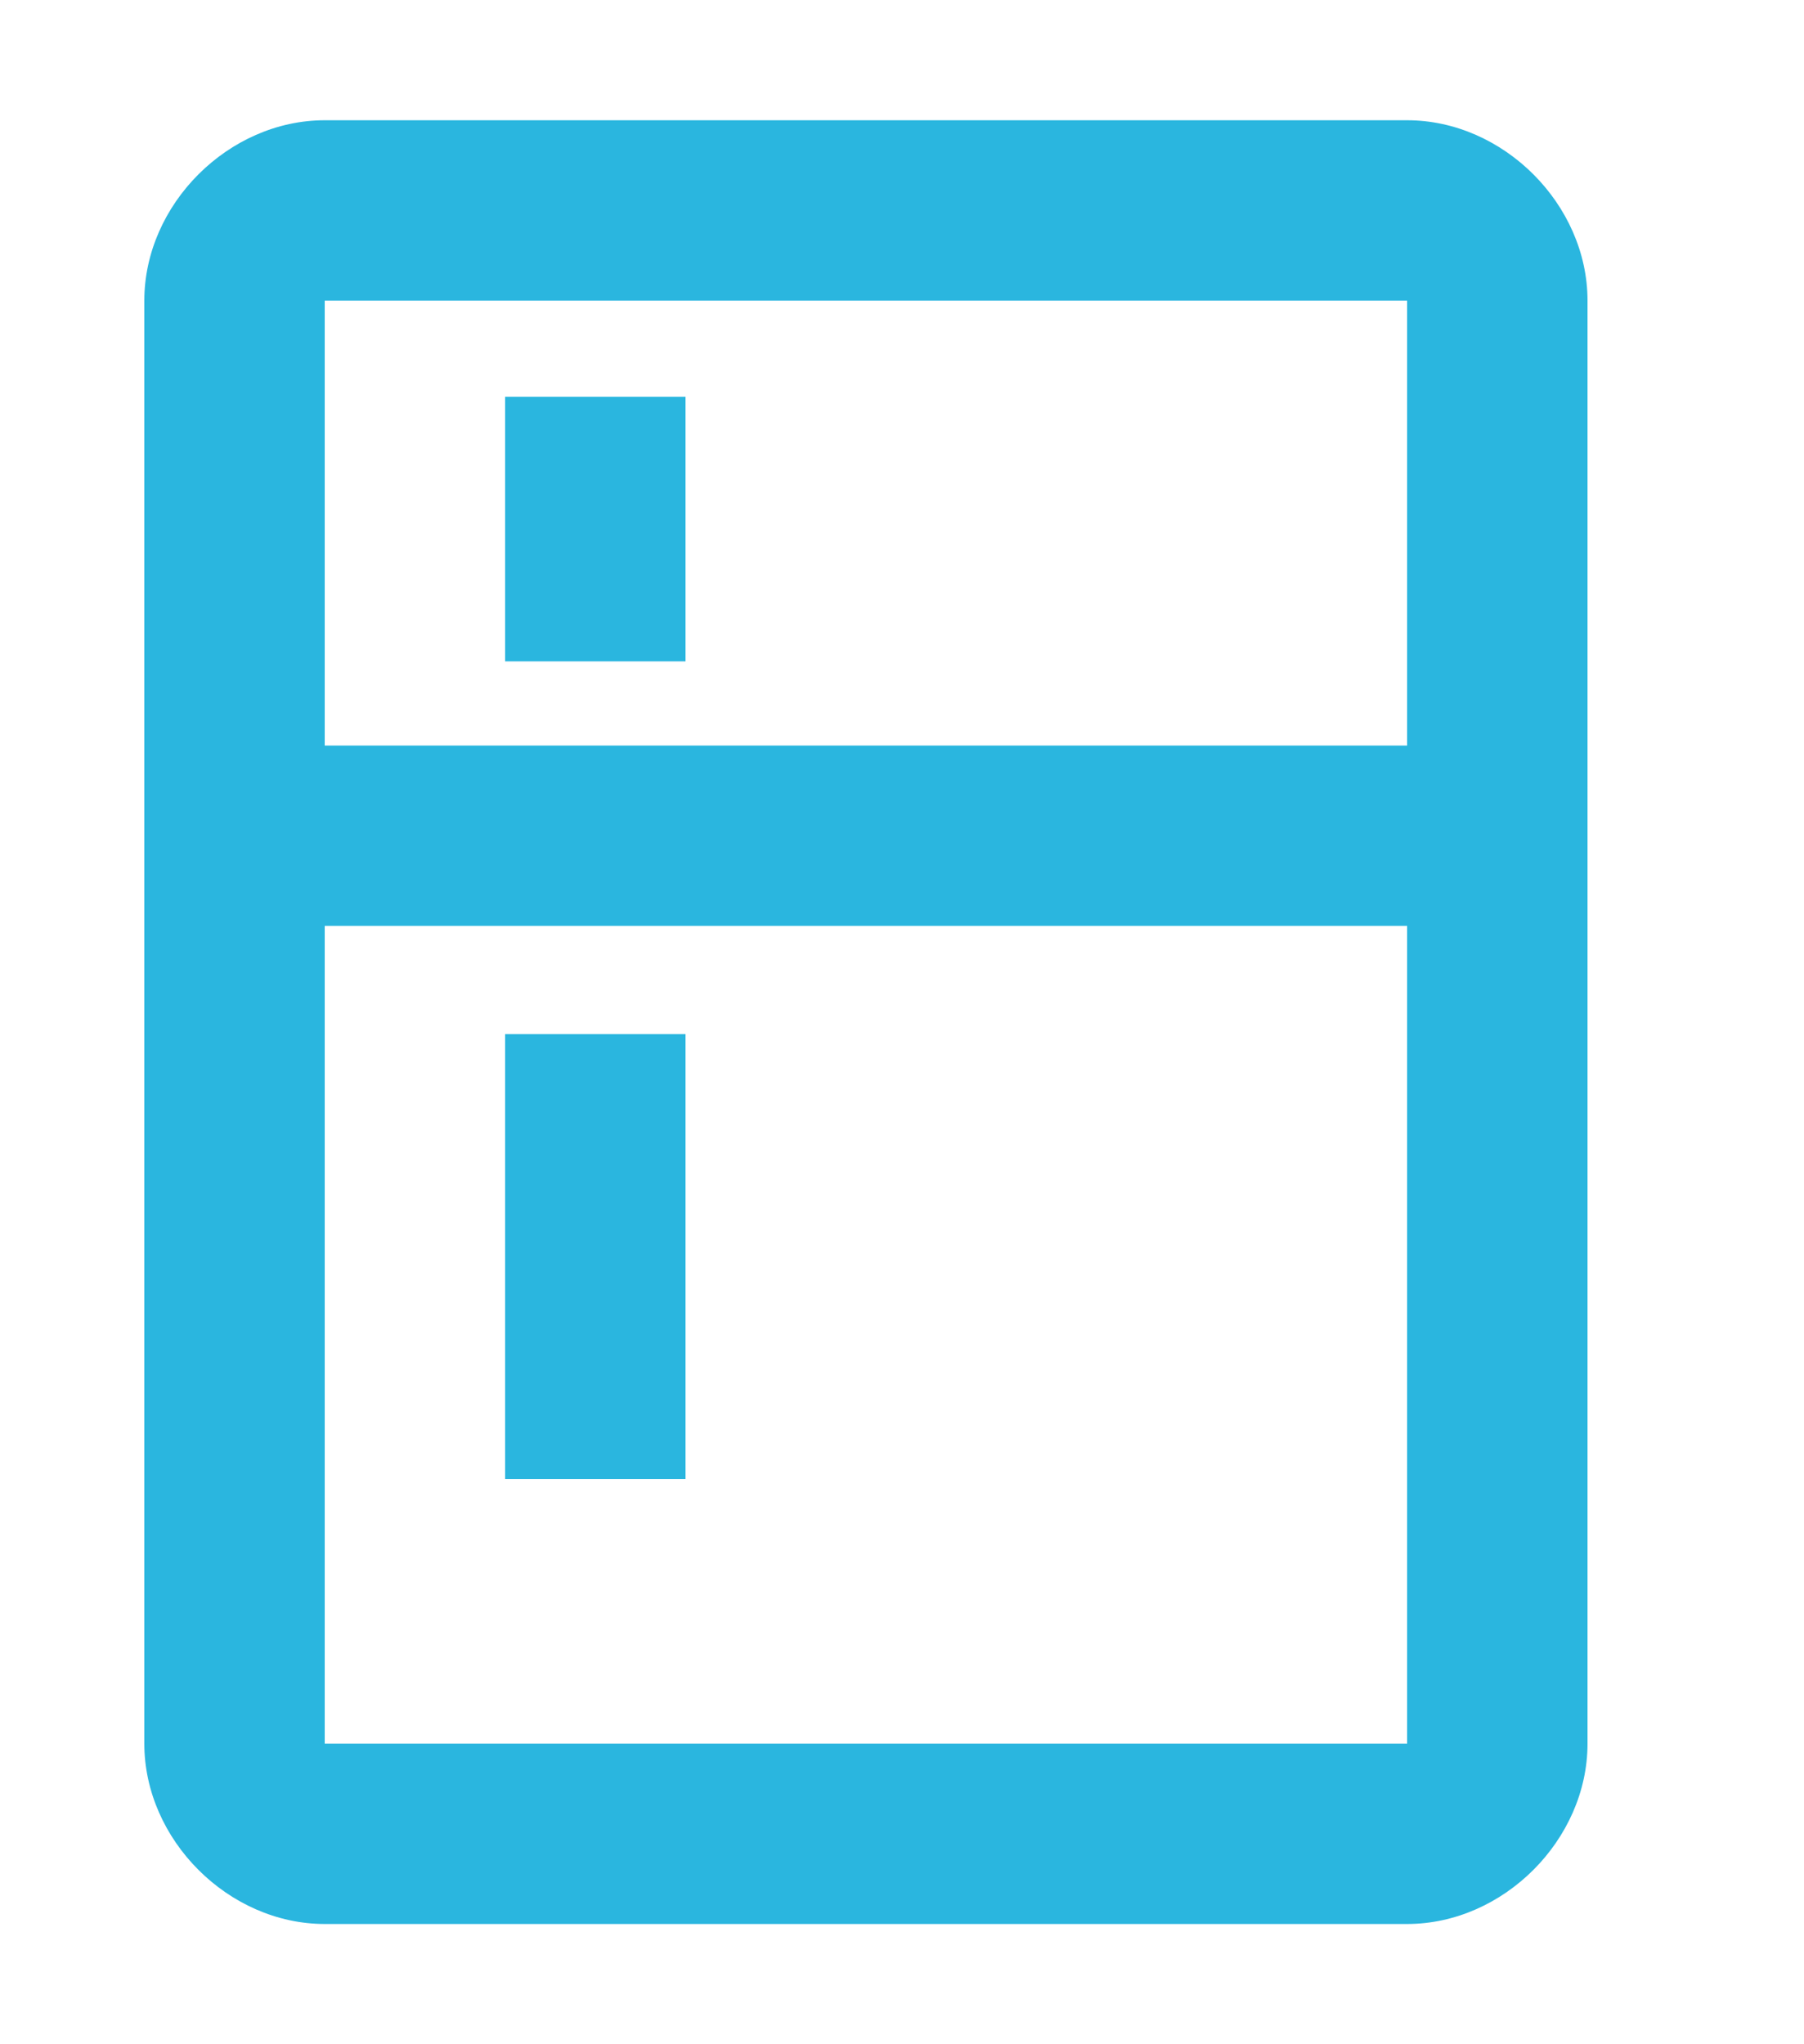
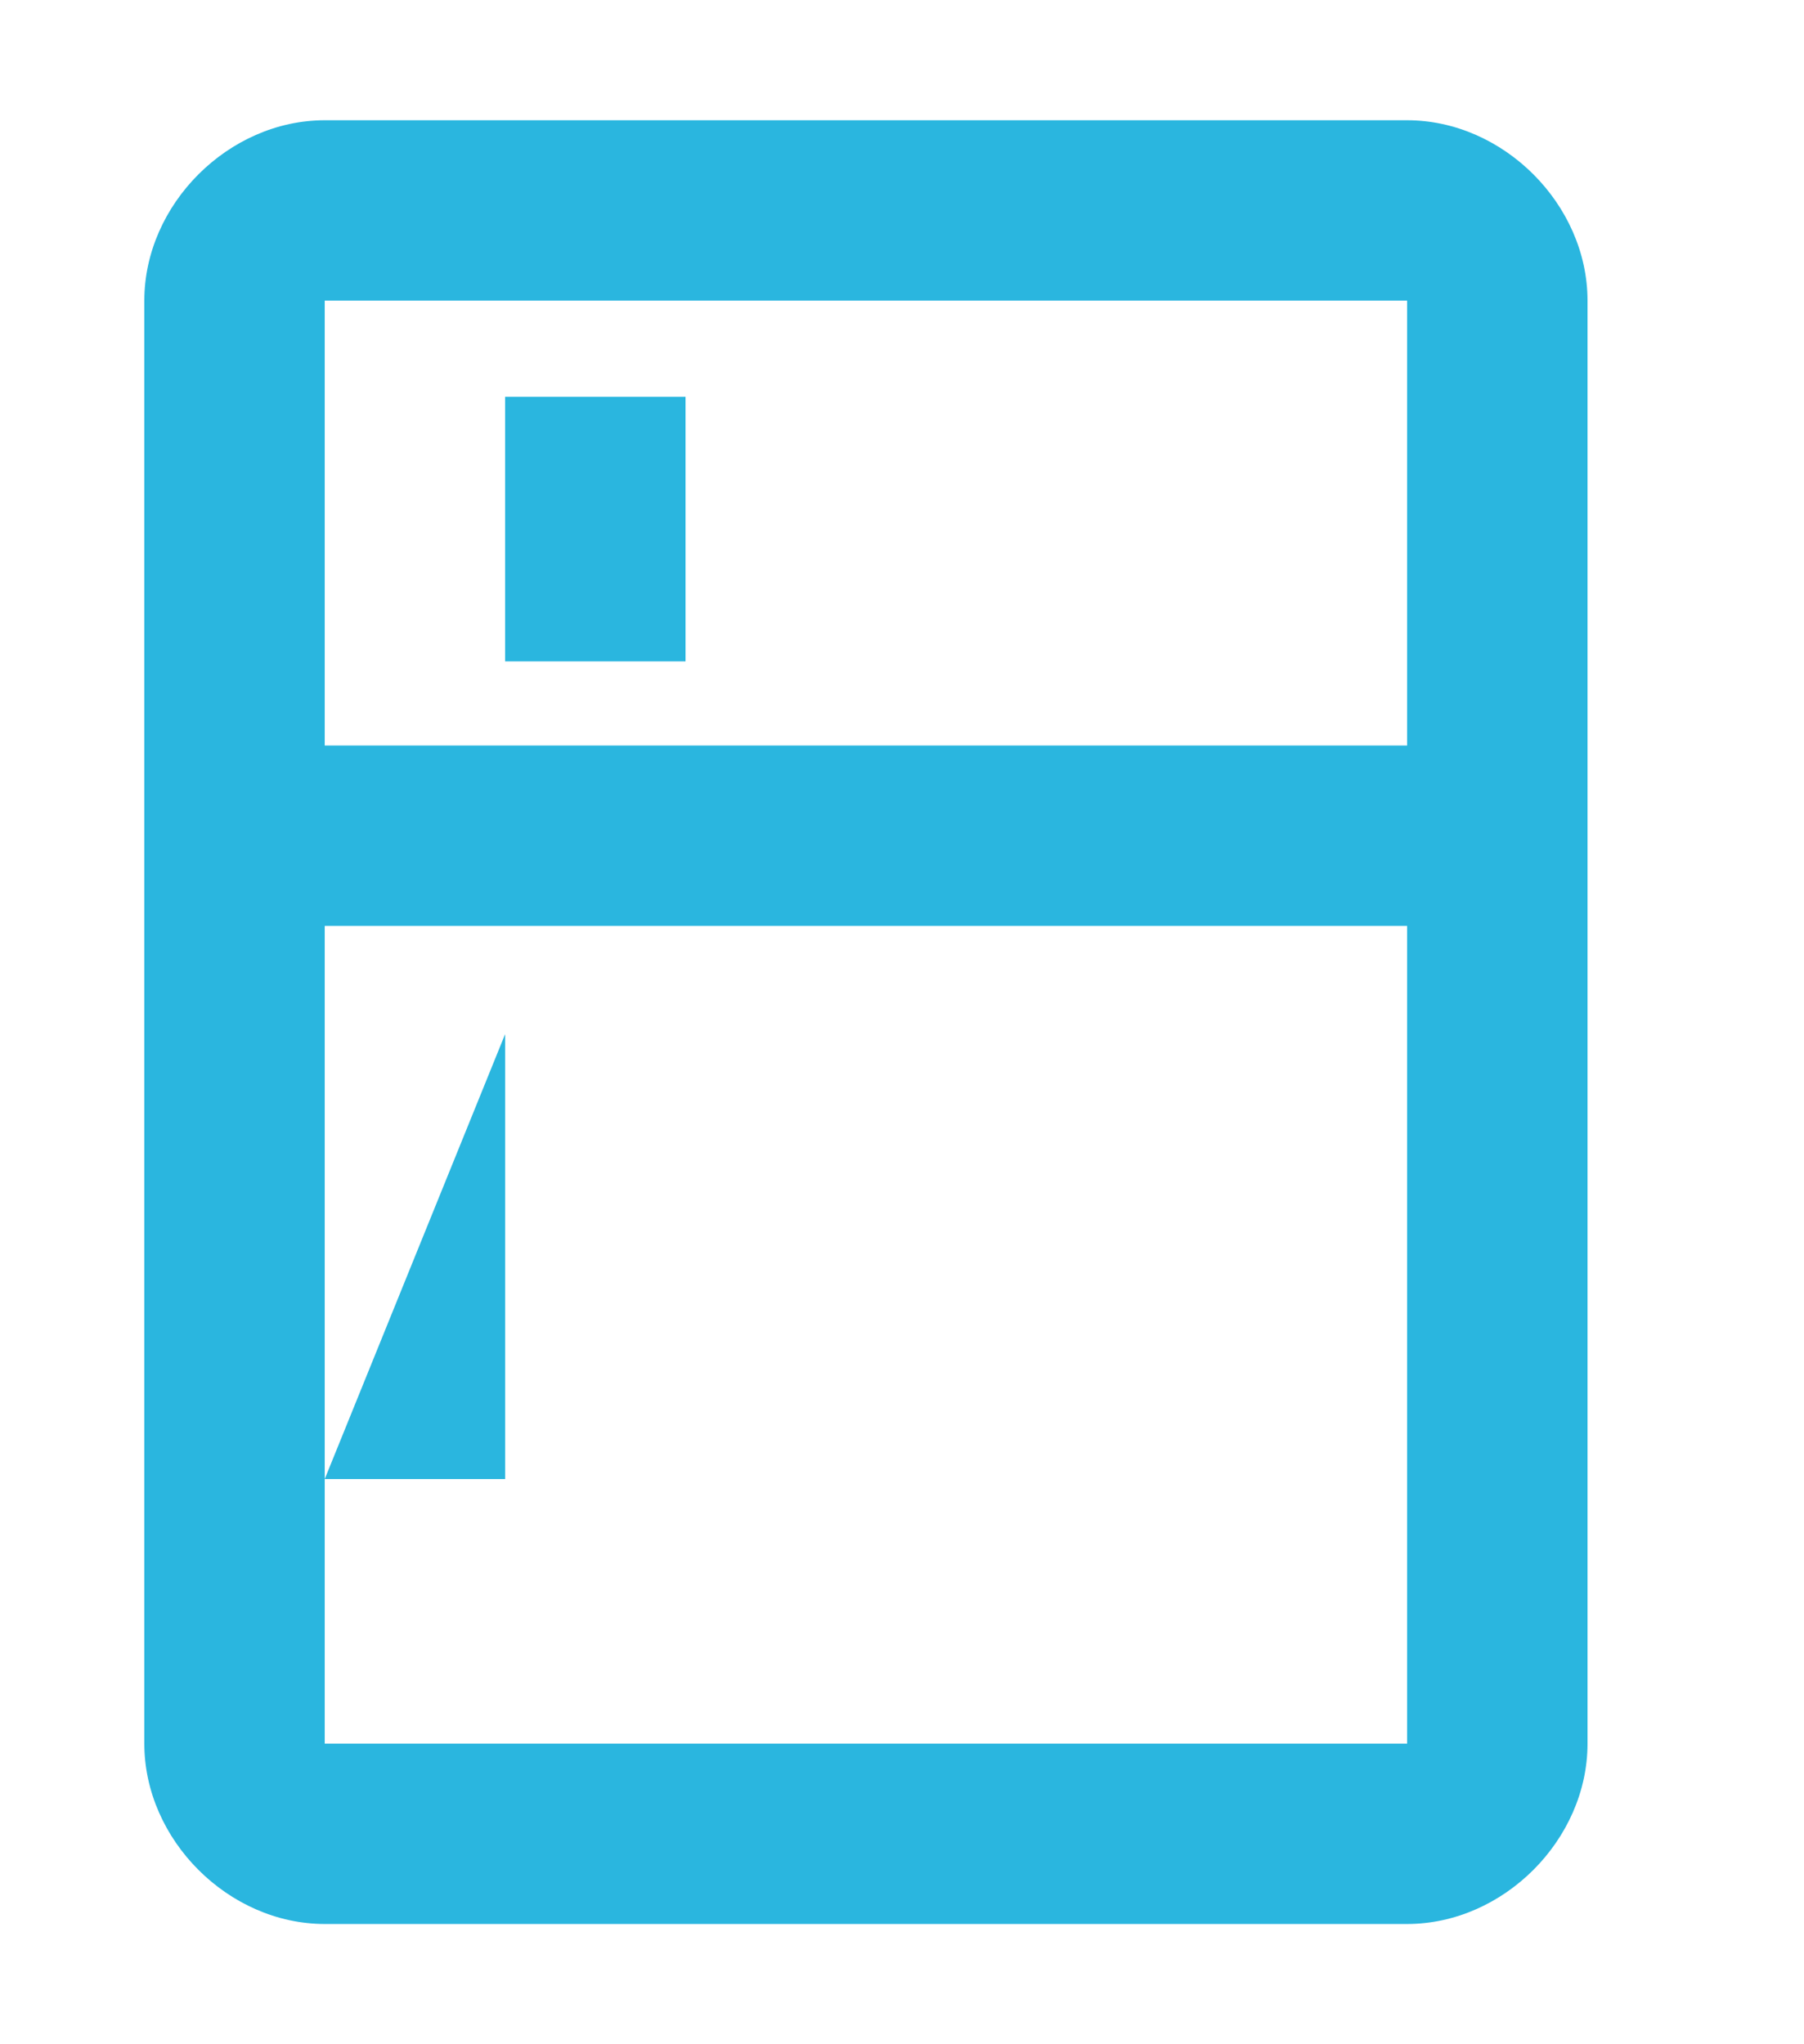
<svg xmlns="http://www.w3.org/2000/svg" version="1.2" viewBox="0 0 15 17" width="15" height="17">
  <title>Group 2470</title>
  <style>
		.s0 { fill: #2ab6df } 
	</style>
-   <path id="Icon material-kitchen" fill-rule="evenodd" class="s0" d="m13.2 2.5v12c0 0.8-0.7 1.5-1.5 1.5h-9c-0.8 0-1.5-0.7-1.5-1.5v-12c0-0.8 0.7-1.5 1.5-1.5h9c0.8 0 1.5 0.7 1.5 1.5zm-1.5 5.2h-9v6.8h9zm0-5.2h-9v3.7h9zm-7.5 0.8h1.5v2.2h-1.5zm0 5.3h1.5v3.7h-1.5z" />
+   <path id="Icon material-kitchen" fill-rule="evenodd" class="s0" d="m13.2 2.5v12c0 0.8-0.7 1.5-1.5 1.5h-9c-0.8 0-1.5-0.7-1.5-1.5v-12c0-0.8 0.7-1.5 1.5-1.5h9c0.8 0 1.5 0.7 1.5 1.5zm-1.5 5.2h-9v6.8h9zm0-5.2h-9v3.7h9zm-7.5 0.8h1.5v2.2h-1.5zm0 5.3v3.7h-1.5z" />
</svg>